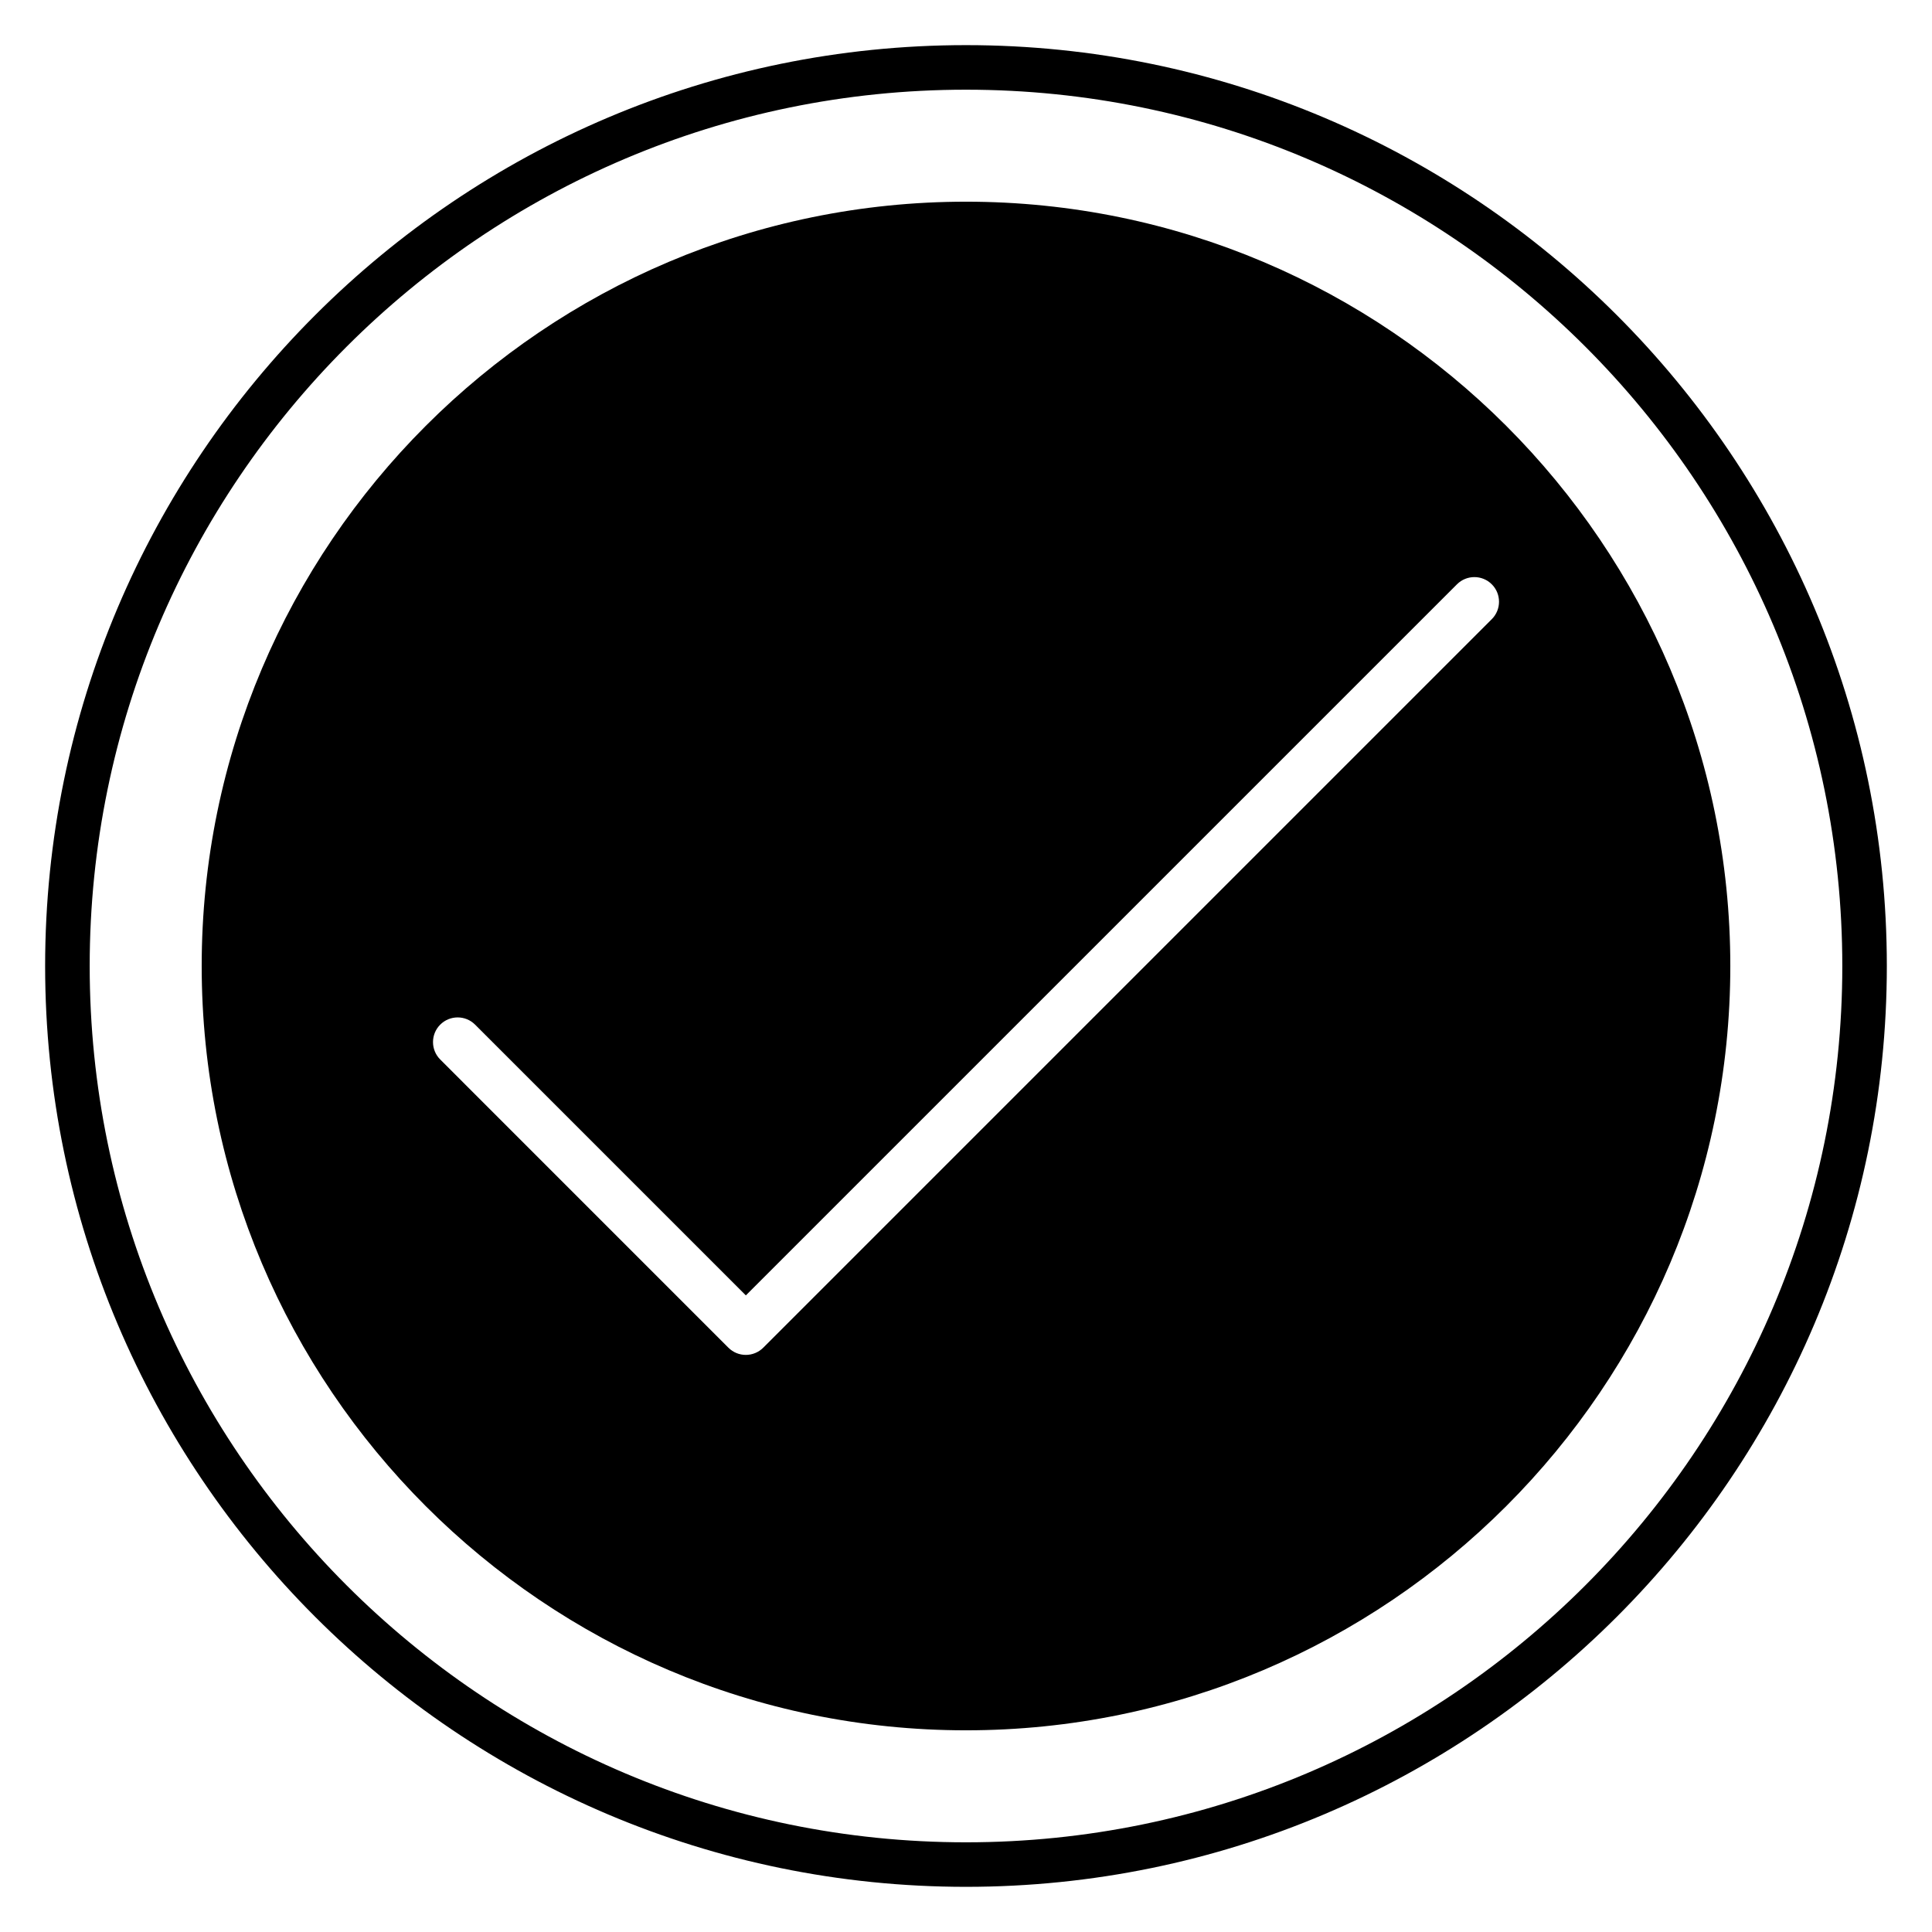
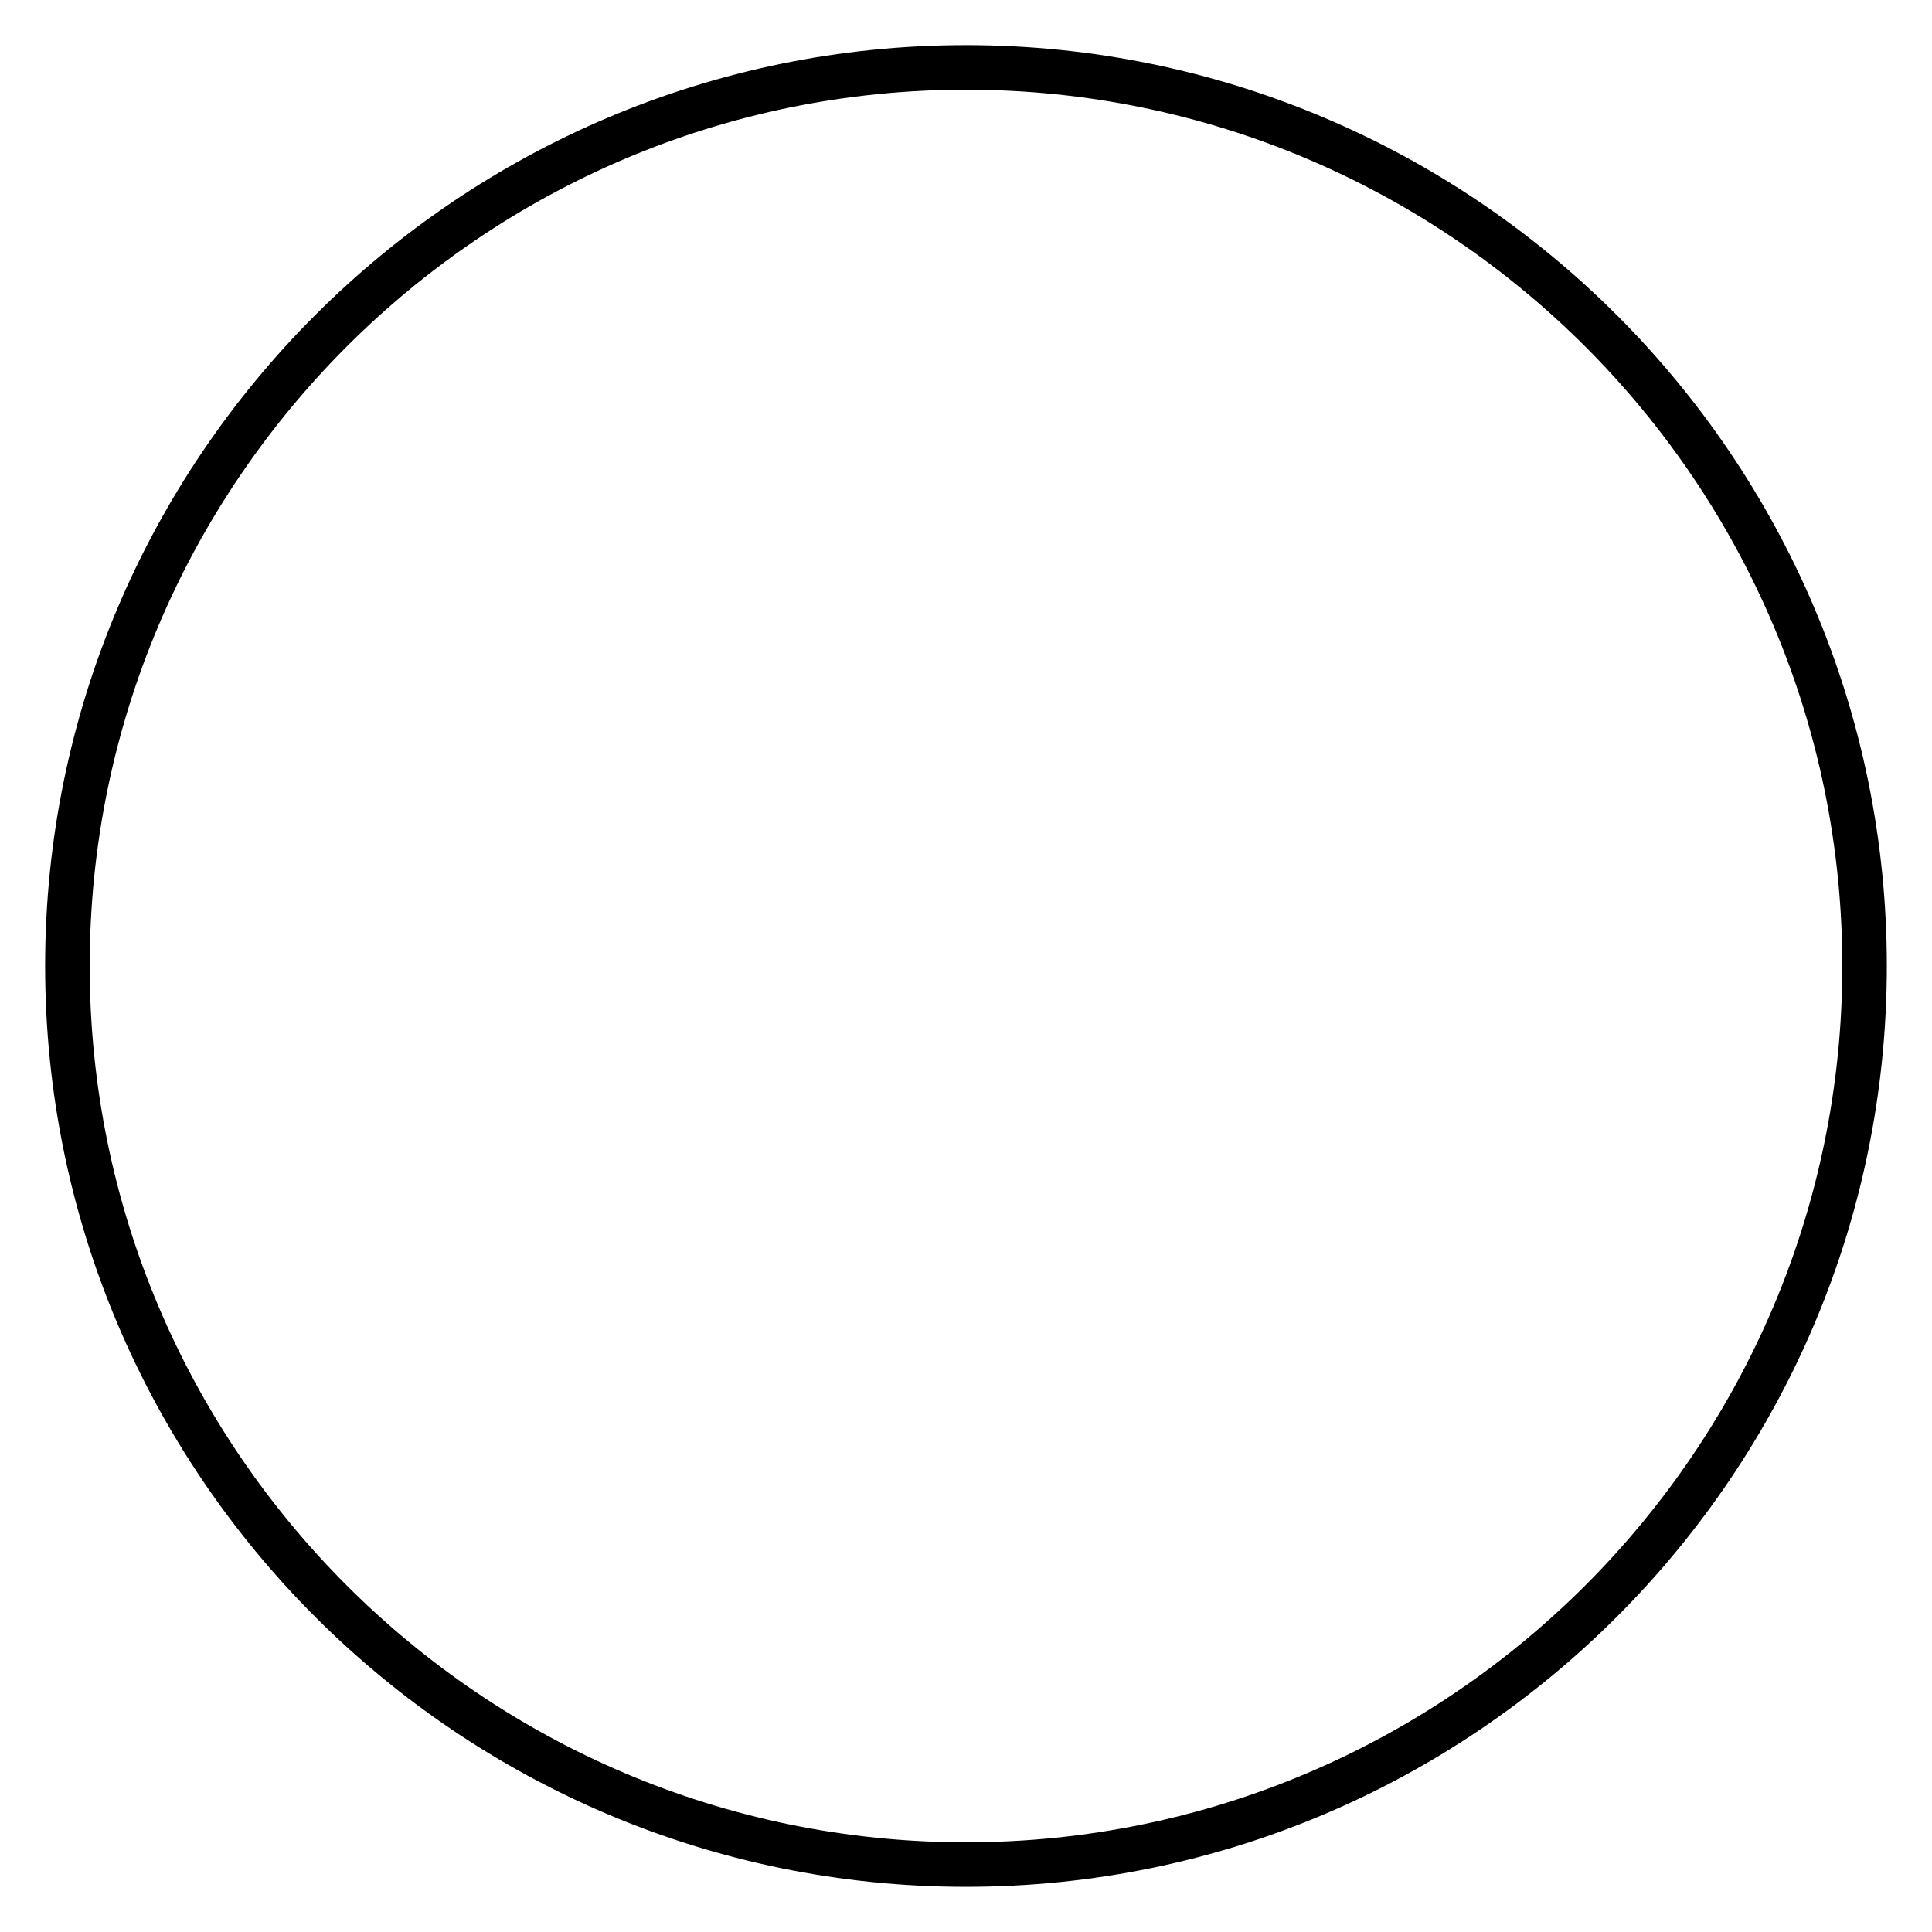
<svg xmlns="http://www.w3.org/2000/svg" fill="#000000" width="800px" height="800px" version="1.1" viewBox="144 144 512 512">
  <g>
    <path d="m400 644.03c-134.56 0-244.04-109.47-244.04-244.03 0-134.56 109.47-244.04 244.04-244.04 134.56 0 244.03 109.47 244.03 244.03 0 134.56-109.47 244.04-244.03 244.04zm0-476.26c-128.05 0-232.23 104.18-232.23 232.23s104.18 232.23 232.23 232.23 232.23-104.18 232.23-232.23c-0.004-128.05-104.18-232.23-232.23-232.23z" />
-     <path d="m400 197.45c-111.68 0-202.55 90.863-202.55 202.55s90.863 202.55 202.55 202.55c111.68 0 202.55-90.863 202.55-202.55 0-111.69-90.867-202.55-202.55-202.55zm139.33 110.64-193.06 193.06c-1.273 1.273-2.949 1.914-4.621 1.914-1.672 0-3.34-0.637-4.621-1.914l-76.363-76.371c-2.551-2.551-2.551-6.688 0-9.238 2.551-2.551 6.688-2.551 9.238 0l71.754 71.75 188.45-188.44c2.551-2.551 6.688-2.551 9.238 0 2.547 2.547 2.547 6.684-0.008 9.238z" />
  </g>
</svg>